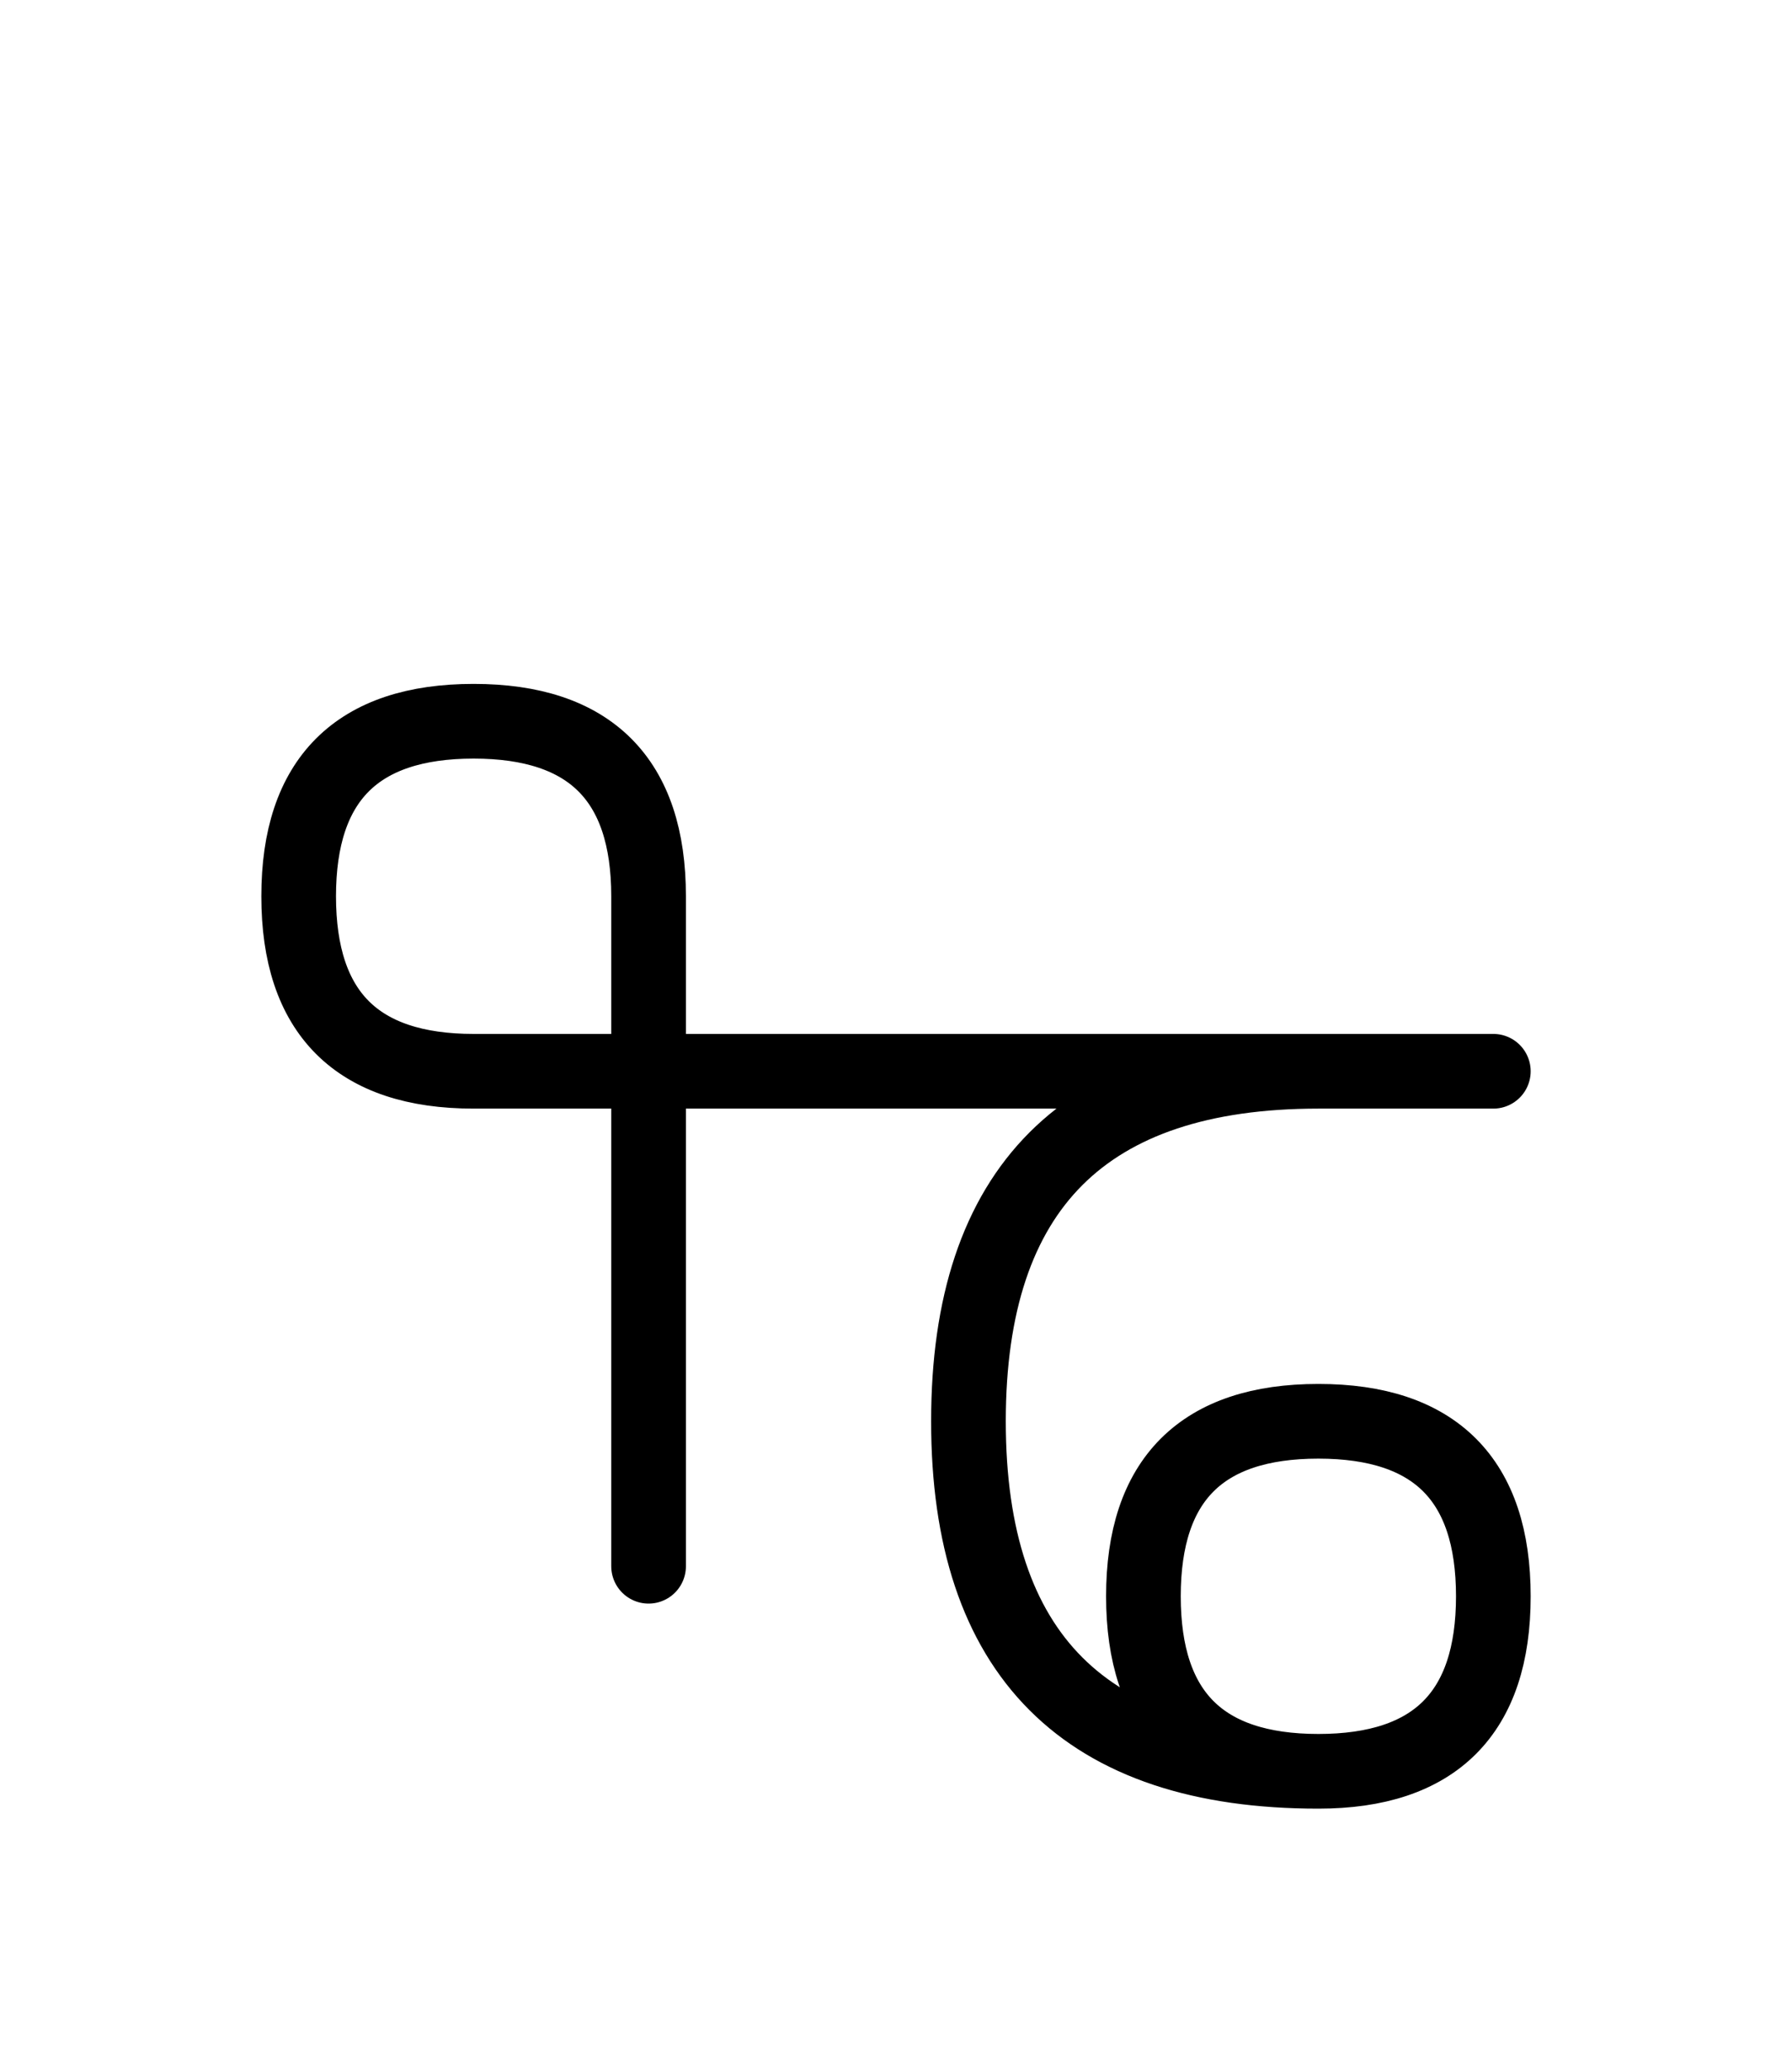
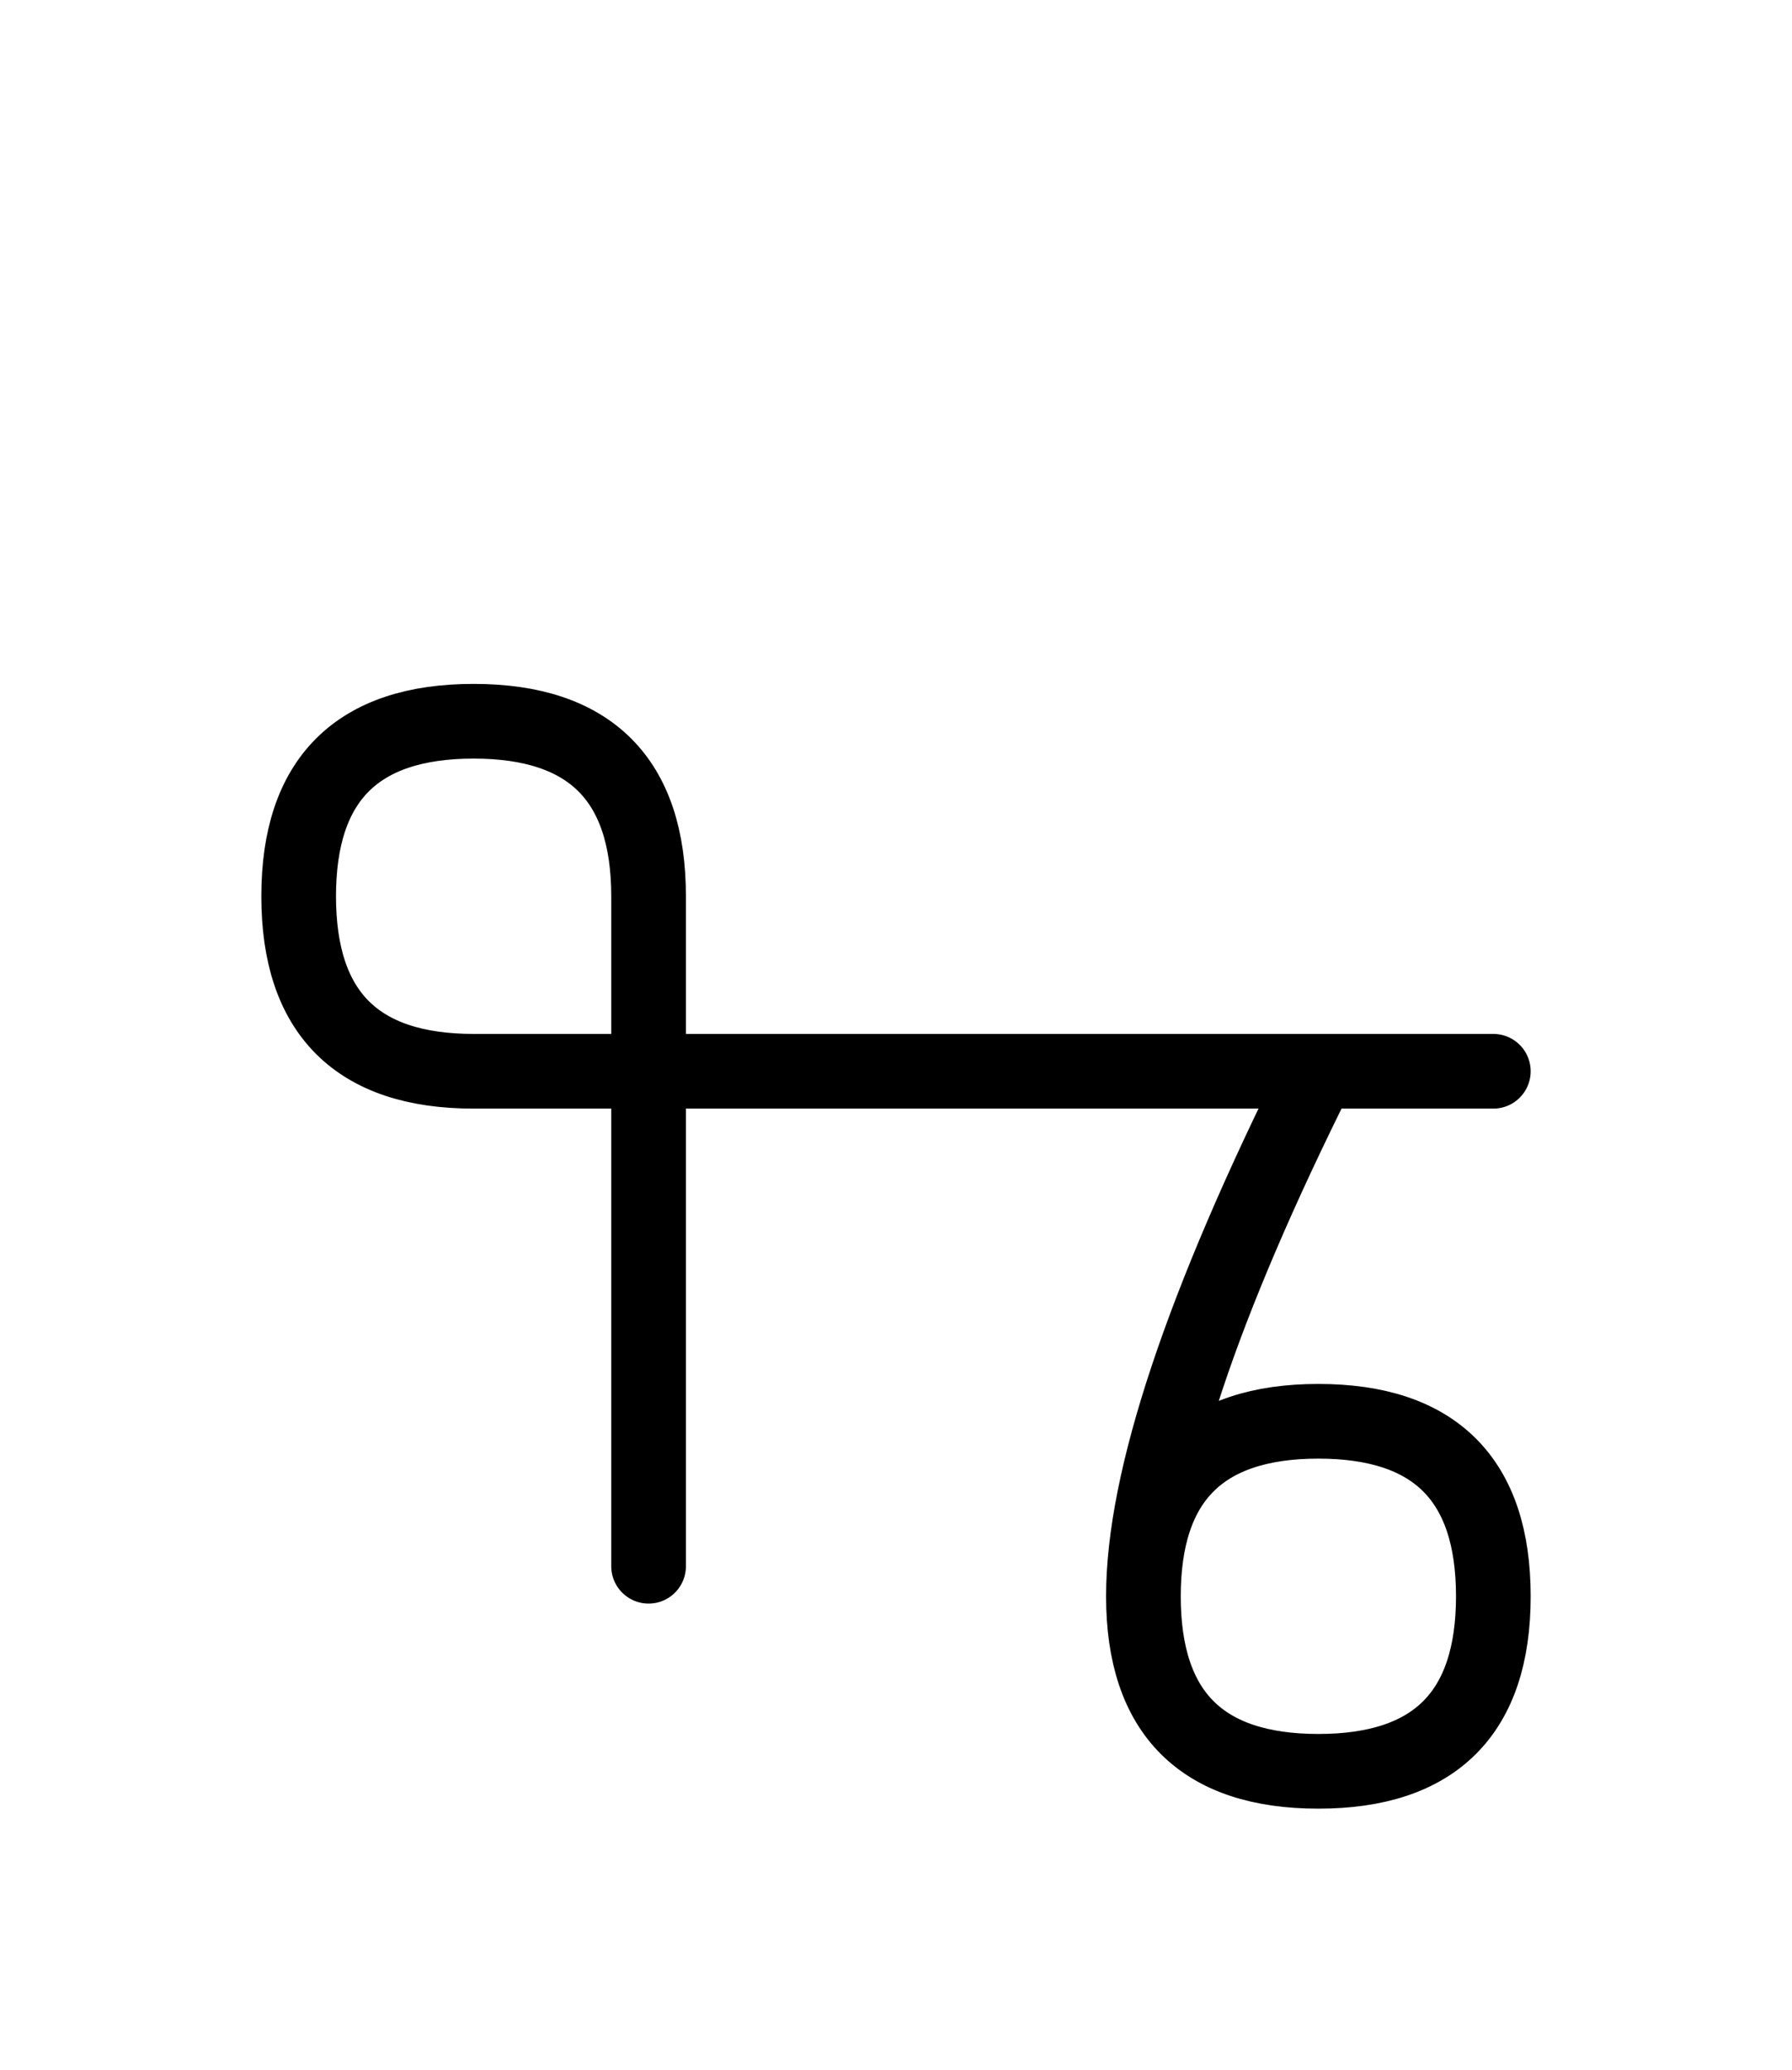
<svg xmlns="http://www.w3.org/2000/svg" xmlns:xlink="http://www.w3.org/1999/xlink" width="30" height="34.645" viewBox="0 0 30 34.645">
  <defs>
-     <path d="M15,17.929 L19.142,17.929 L7.929,17.929 Q5,17.929,5,15.0 Q5,12.071,7.929,12.071 Q10.858,12.071,10.858,15.0 L10.858,26.213 M15,17.929 L10.858,17.929 L25,17.929 M22.071,17.929 Q16.213,17.929,16.213,23.787 Q16.213,29.645,22.071,29.645 Q25,29.645,25,26.716 Q25,23.787,22.071,23.787 Q19.142,23.787,19.142,26.716 Q19.142,29.645,22.071,29.645" stroke="black" fill="none" stroke-width="1.25" stroke-linecap="round" stroke-linejoin="round" id="d0" />
+     <path d="M15,17.929 L19.142,17.929 L7.929,17.929 Q5,17.929,5,15.0 Q5,12.071,7.929,12.071 Q10.858,12.071,10.858,15.0 L10.858,26.213 M15,17.929 L10.858,17.929 L25,17.929 M22.071,17.929 Q16.213,29.645,22.071,29.645 Q25,29.645,25,26.716 Q25,23.787,22.071,23.787 Q19.142,23.787,19.142,26.716 Q19.142,29.645,22.071,29.645" stroke="black" fill="none" stroke-width="1.25" stroke-linecap="round" stroke-linejoin="round" id="d0" />
  </defs>
  <use xlink:href="#d0" x="0" y="0" />
</svg>